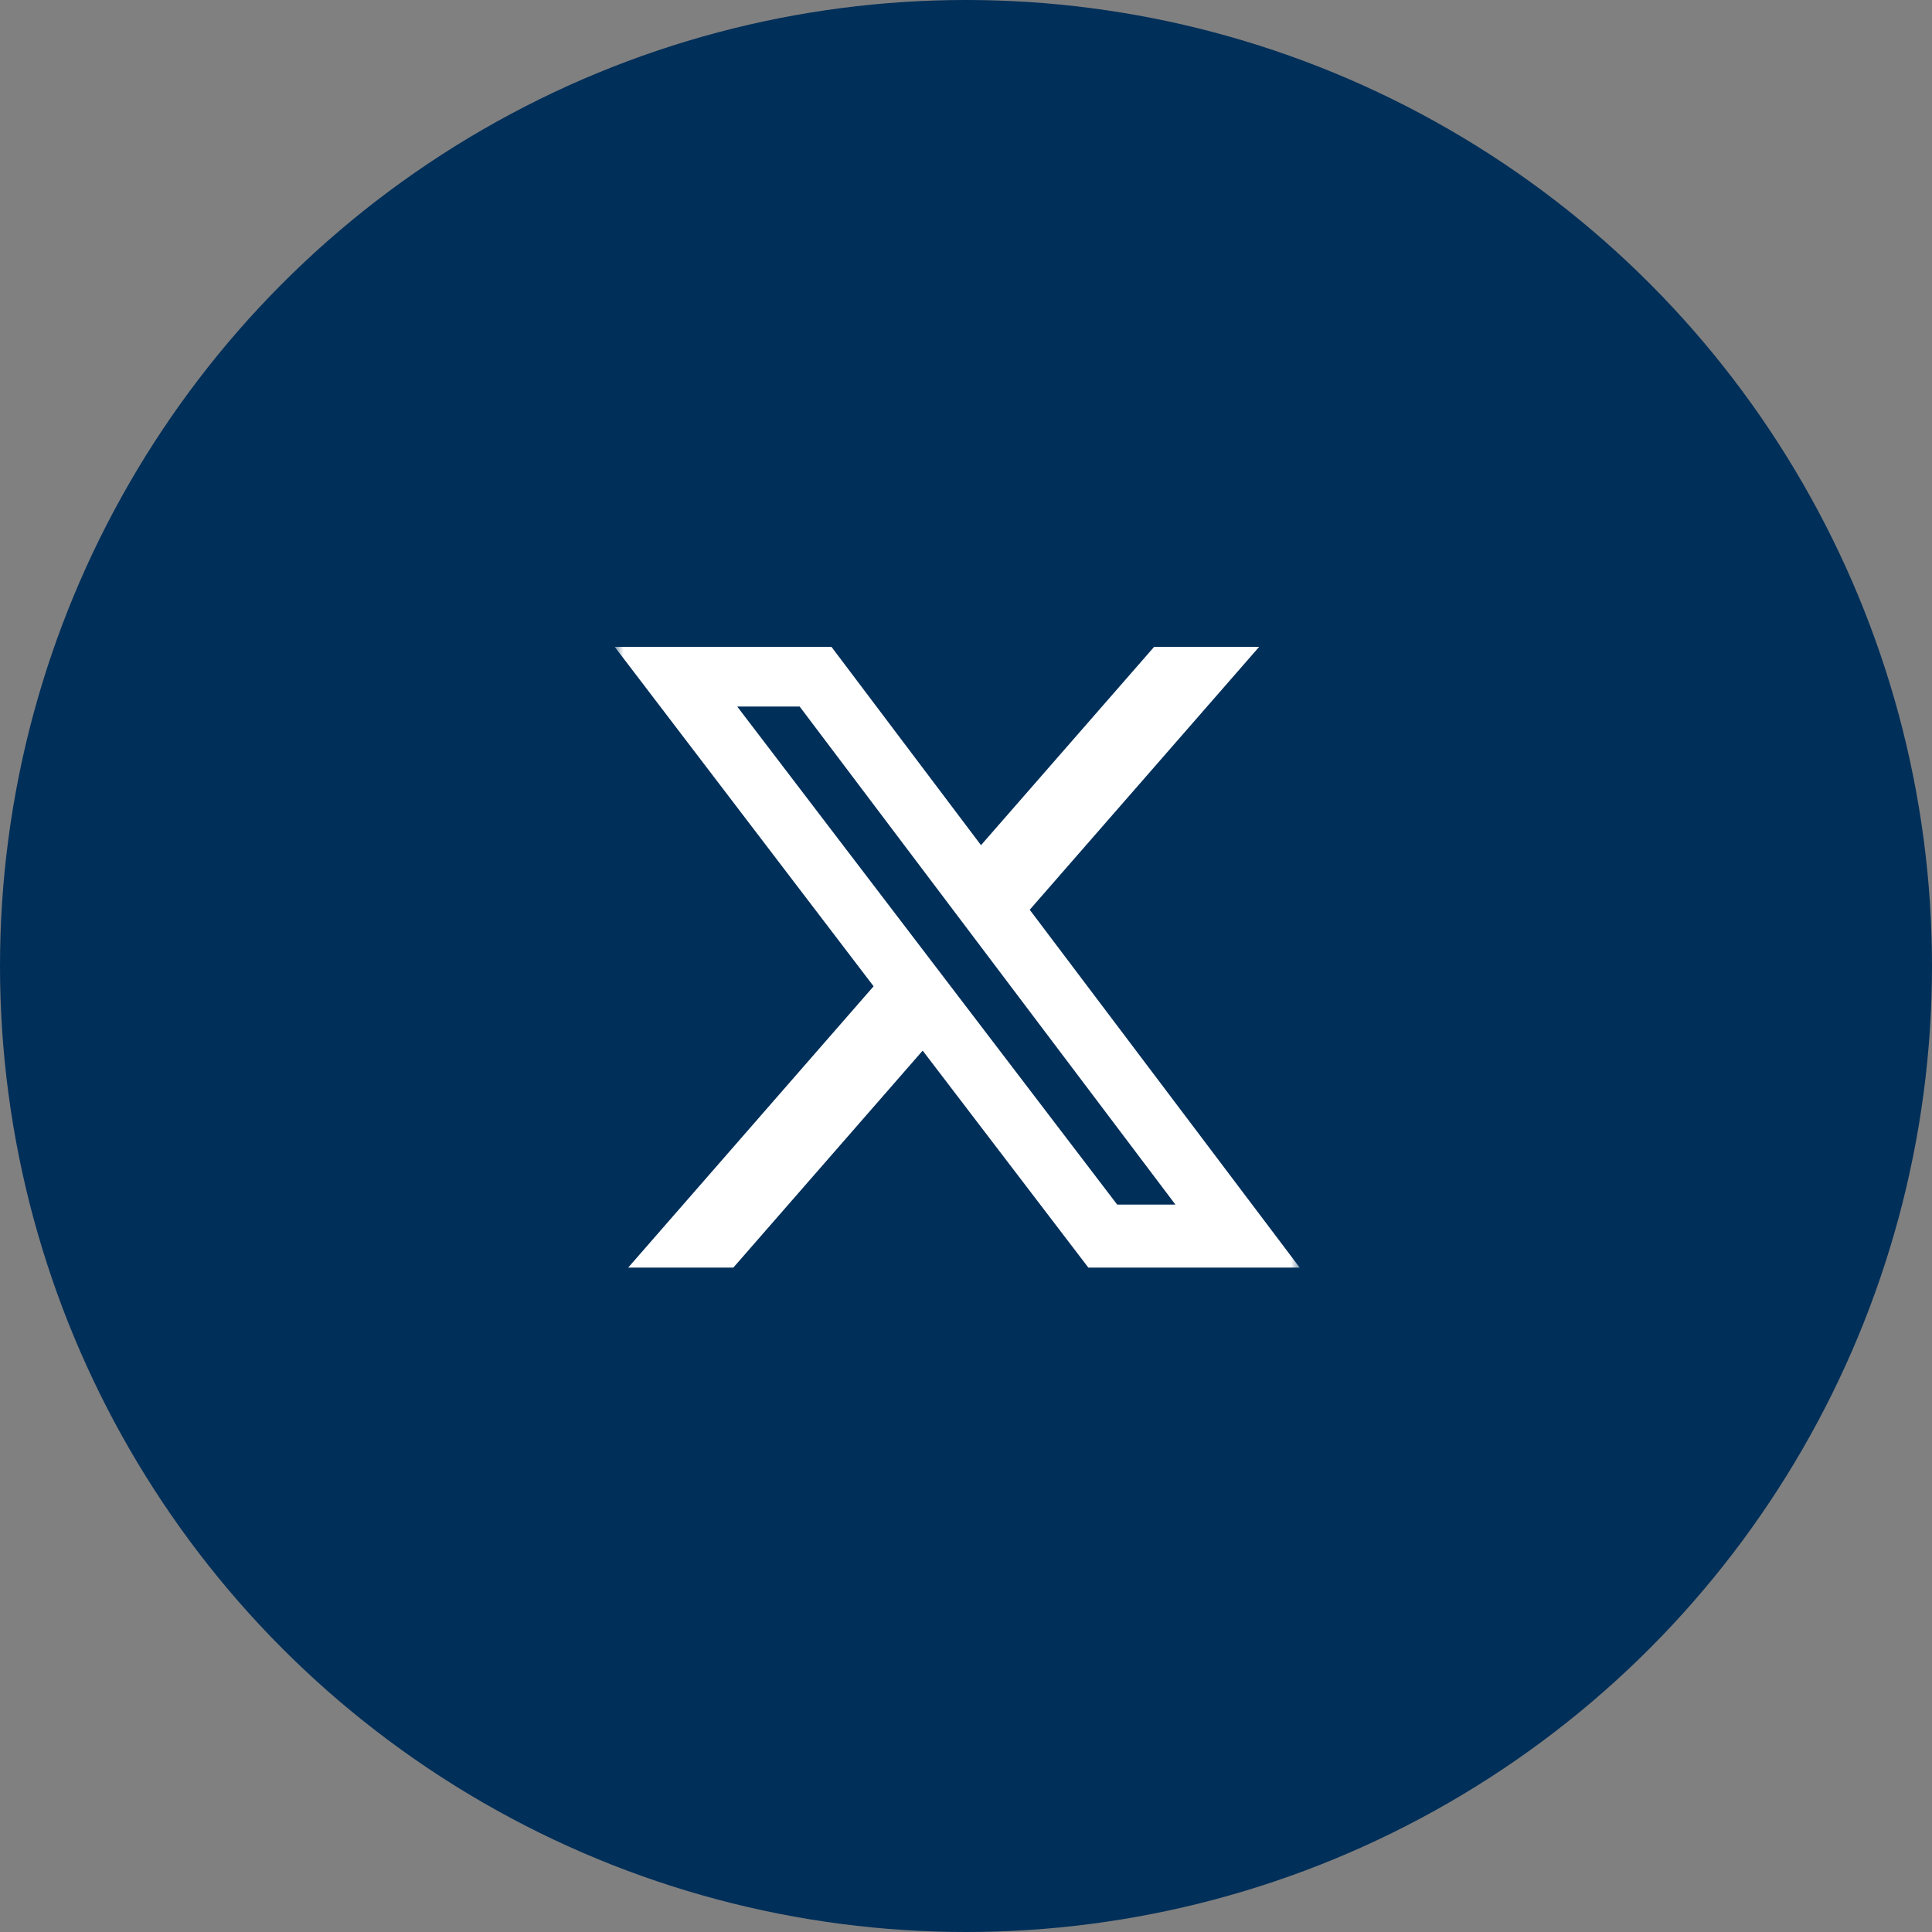
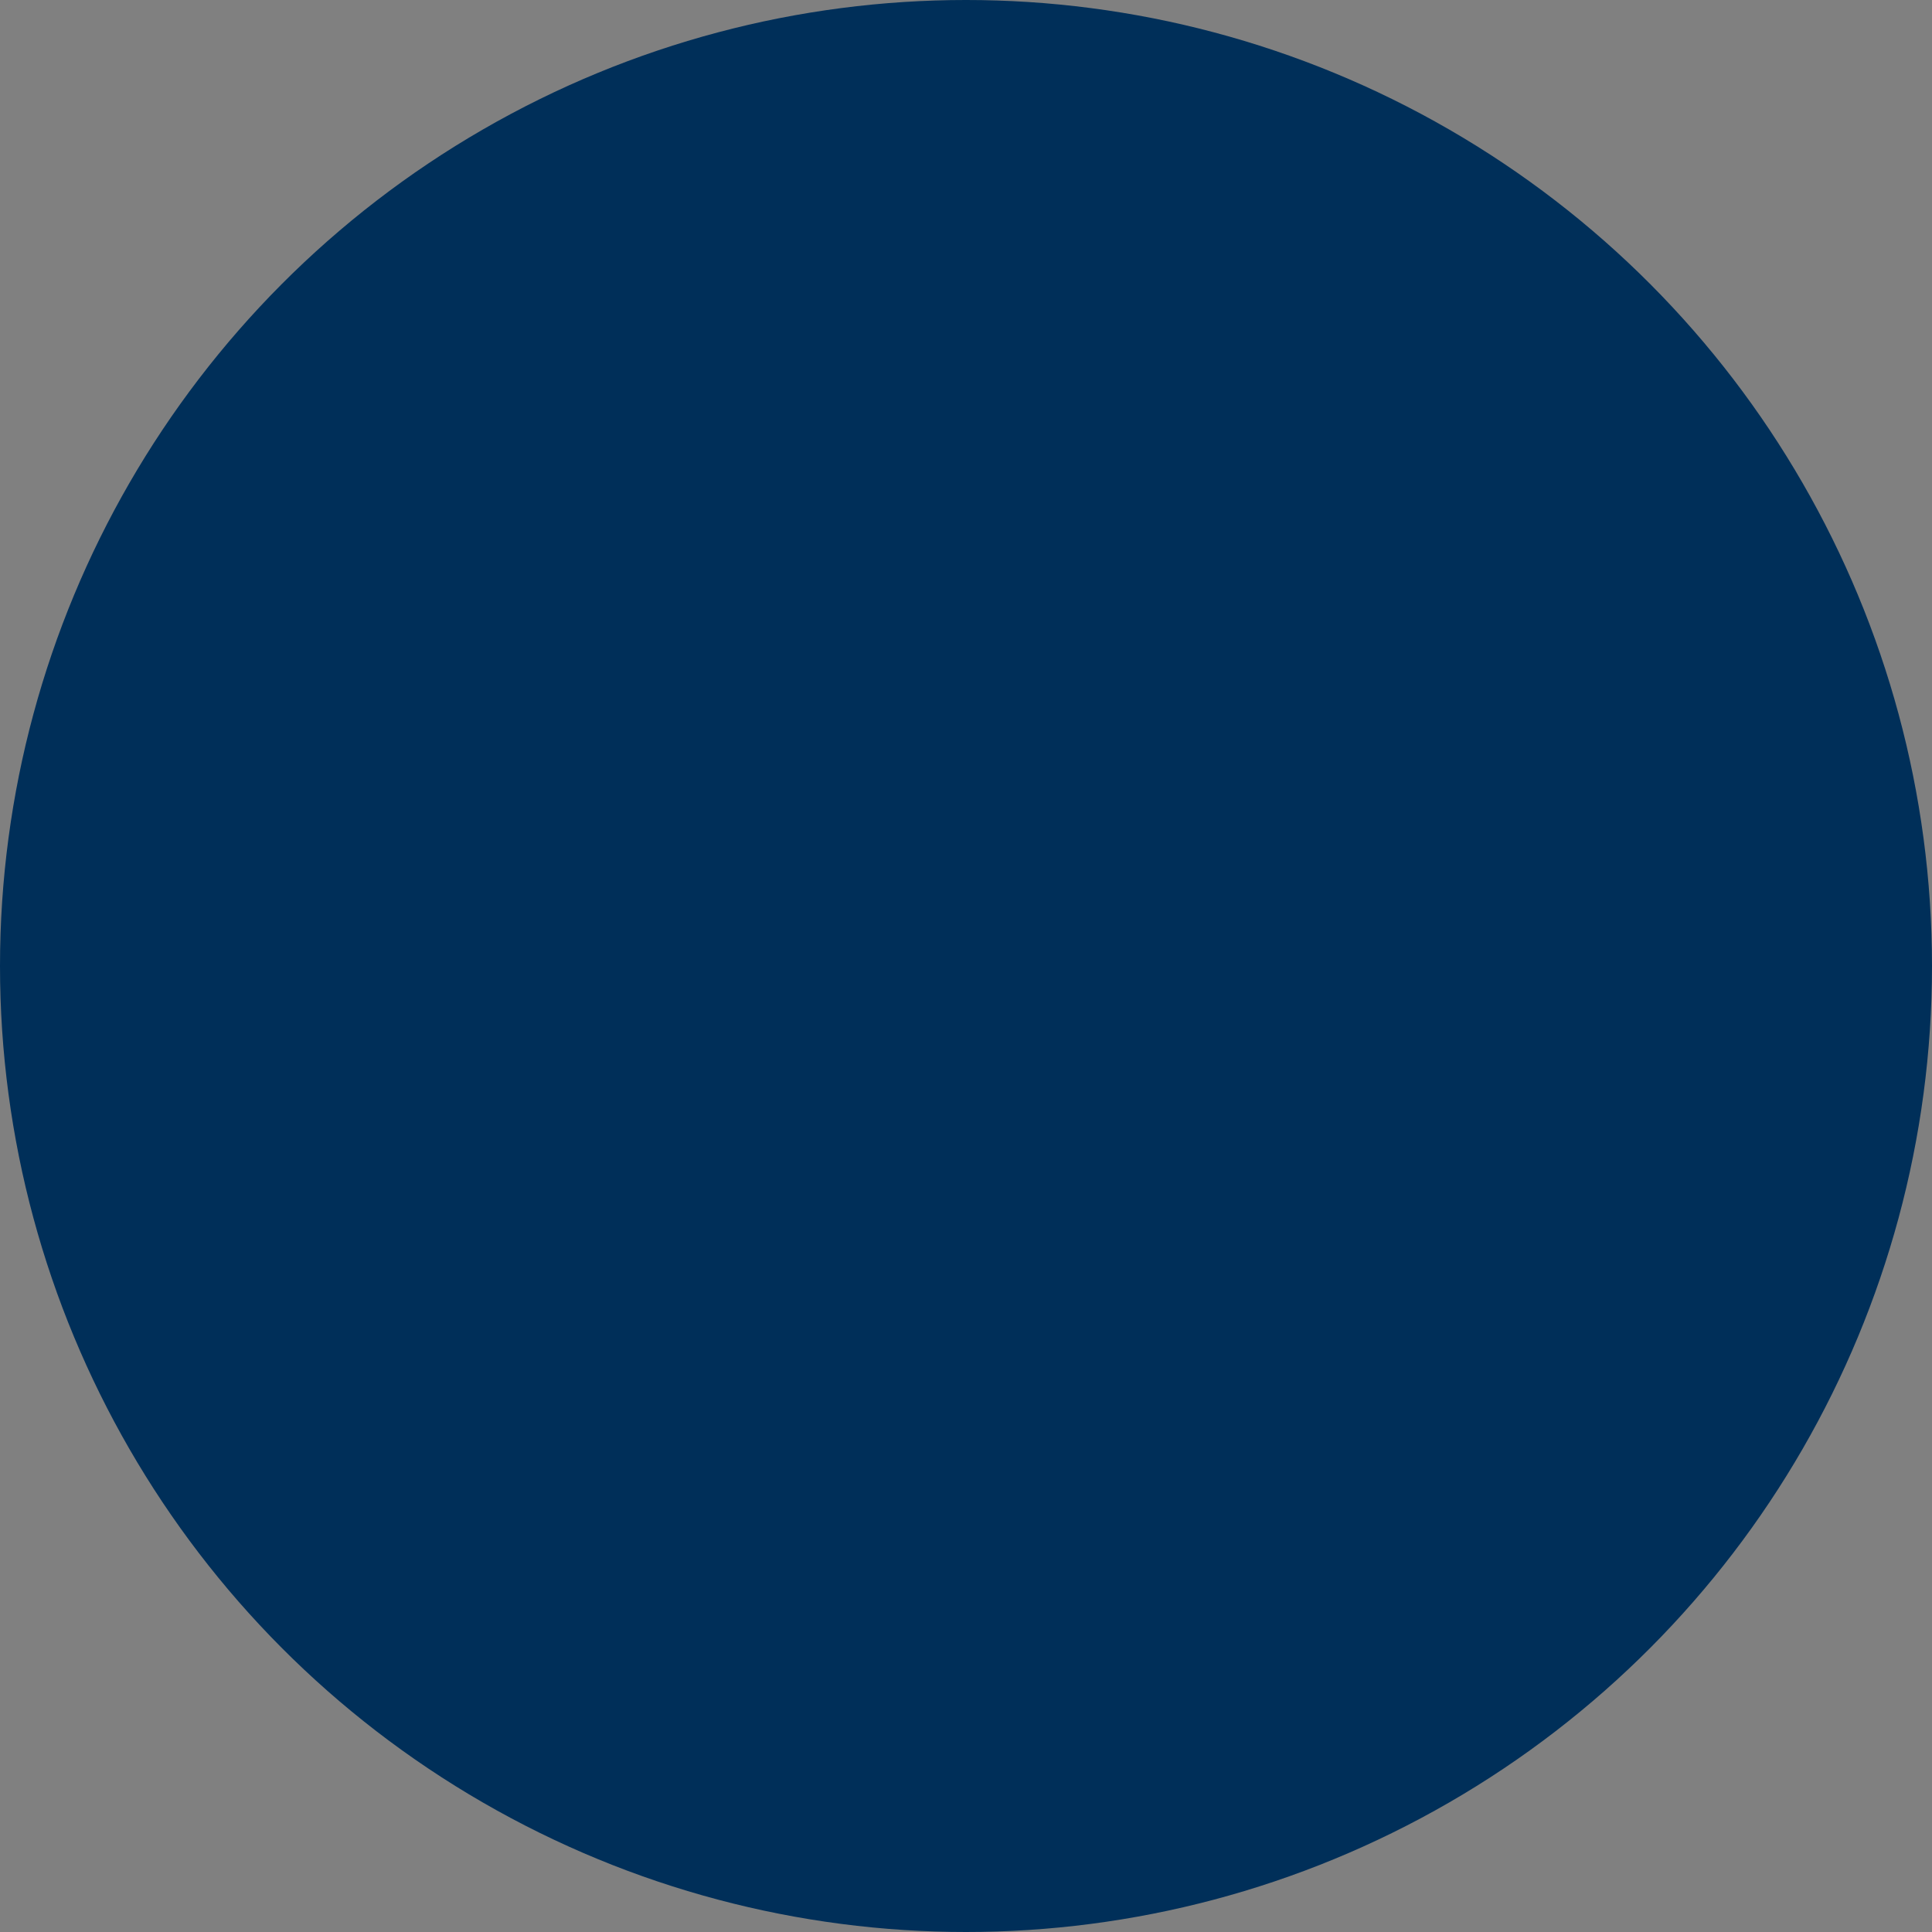
<svg xmlns="http://www.w3.org/2000/svg" width="110" height="110" viewBox="0 0 110 110" fill="none">
  <rect x="0" y="0" width="110" height="110" fill="#808080" stroke="none" />
  <circle cx="55" cy="55" r="55" fill="#002F59" />
  <mask id="mask0_317_8290" style="mask-type:luminance" maskUnits="userSpaceOnUse" x="35" y="35" width="39" height="39">
-     <path d="M35 35H74V74H35V35Z" fill="white" />
-   </mask>
+     </mask>
  <g mask="url(#mask0_317_8290)">
    <path d="M65.713 36.827H71.693L58.628 51.798L74 72.172H61.966L52.533 59.818L41.753 72.172H35.766L49.739 56.155L35 36.83H47.341L55.854 48.121L65.713 36.827ZM63.609 68.585H66.924L45.53 40.229H41.975L63.609 68.585Z" fill="white" />
  </g>
</svg>